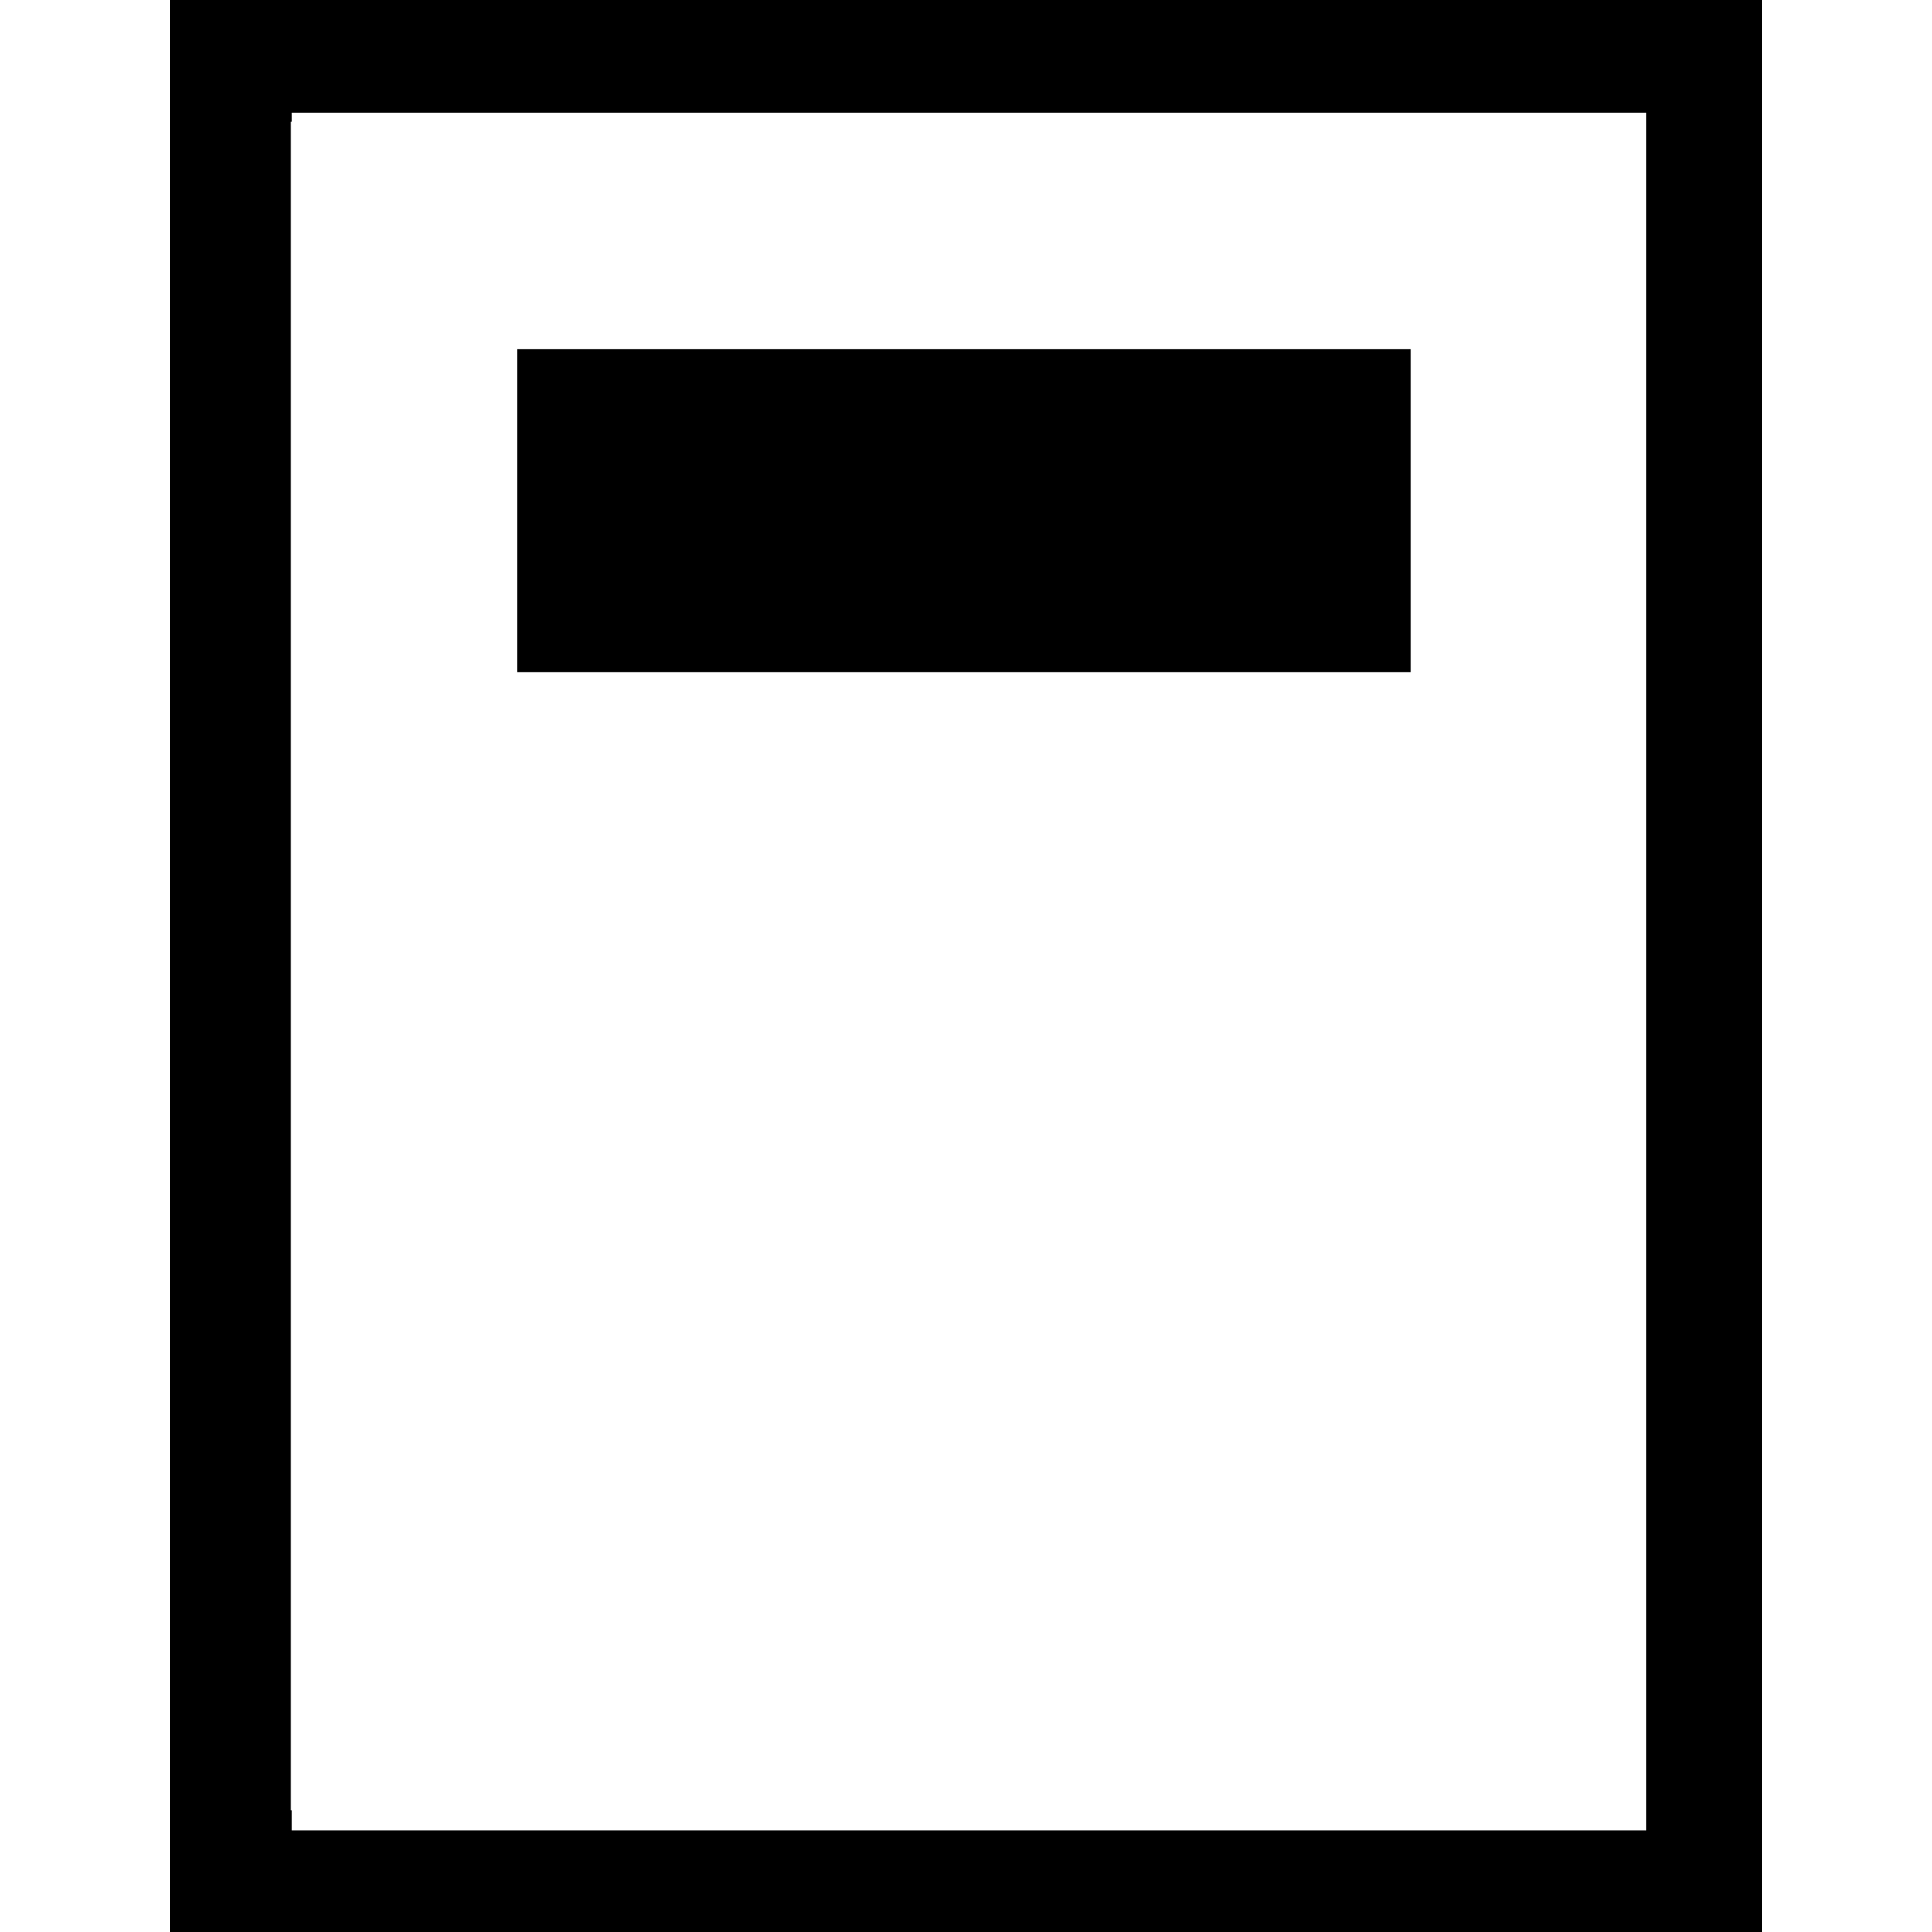
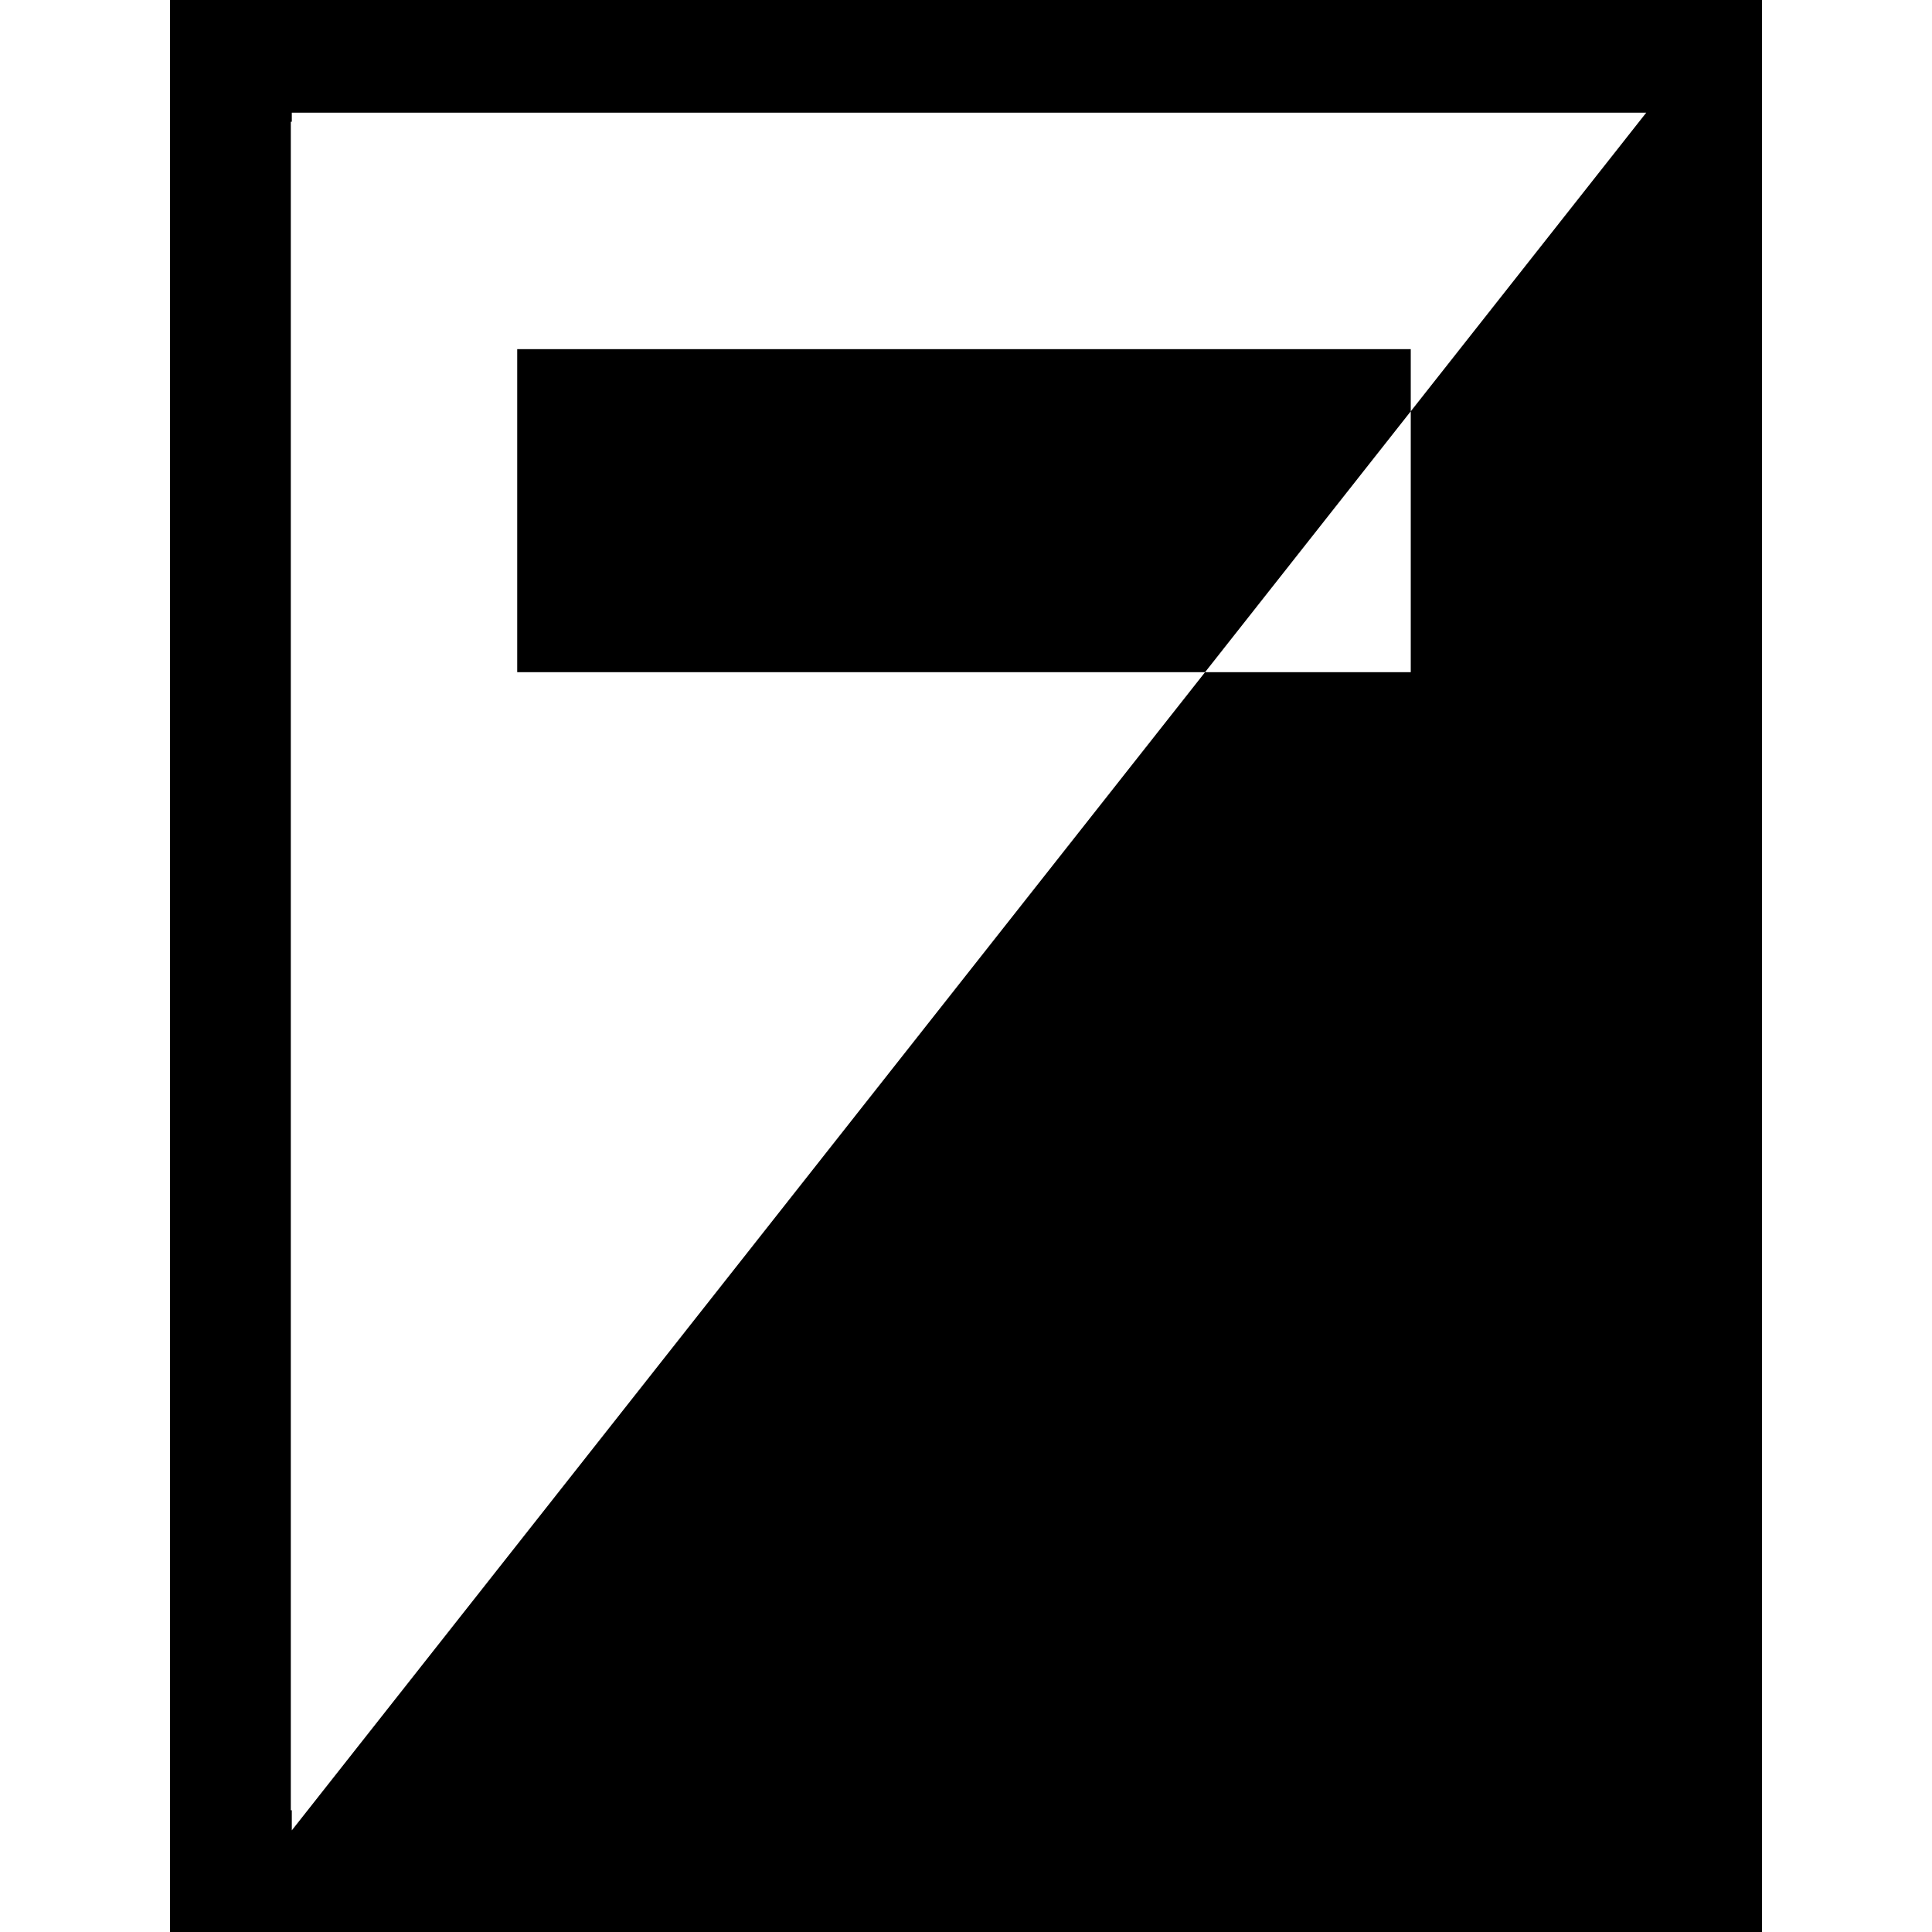
<svg xmlns="http://www.w3.org/2000/svg" viewBox="0 0 1920 1920" version="1.1">
-   <path d="M1751,0 L1751,1920 L169,1920 L169,0 L1751,0 Z M1636,112 L290,112 L290,121 L289,121 L289,1799 L290,1799 L290,1819 L1636,1819 L1636,112 Z M1402,347 L1402,668 L514,668 L514,347 L1402,347 Z" stroke="none" stroke-width="1" fill-rule="evenodd" />
+   <path d="M1751,0 L1751,1920 L169,1920 L169,0 L1751,0 Z M1636,112 L290,112 L290,121 L289,121 L289,1799 L290,1799 L290,1819 L1636,112 Z M1402,347 L1402,668 L514,668 L514,347 L1402,347 Z" stroke="none" stroke-width="1" fill-rule="evenodd" />
</svg>